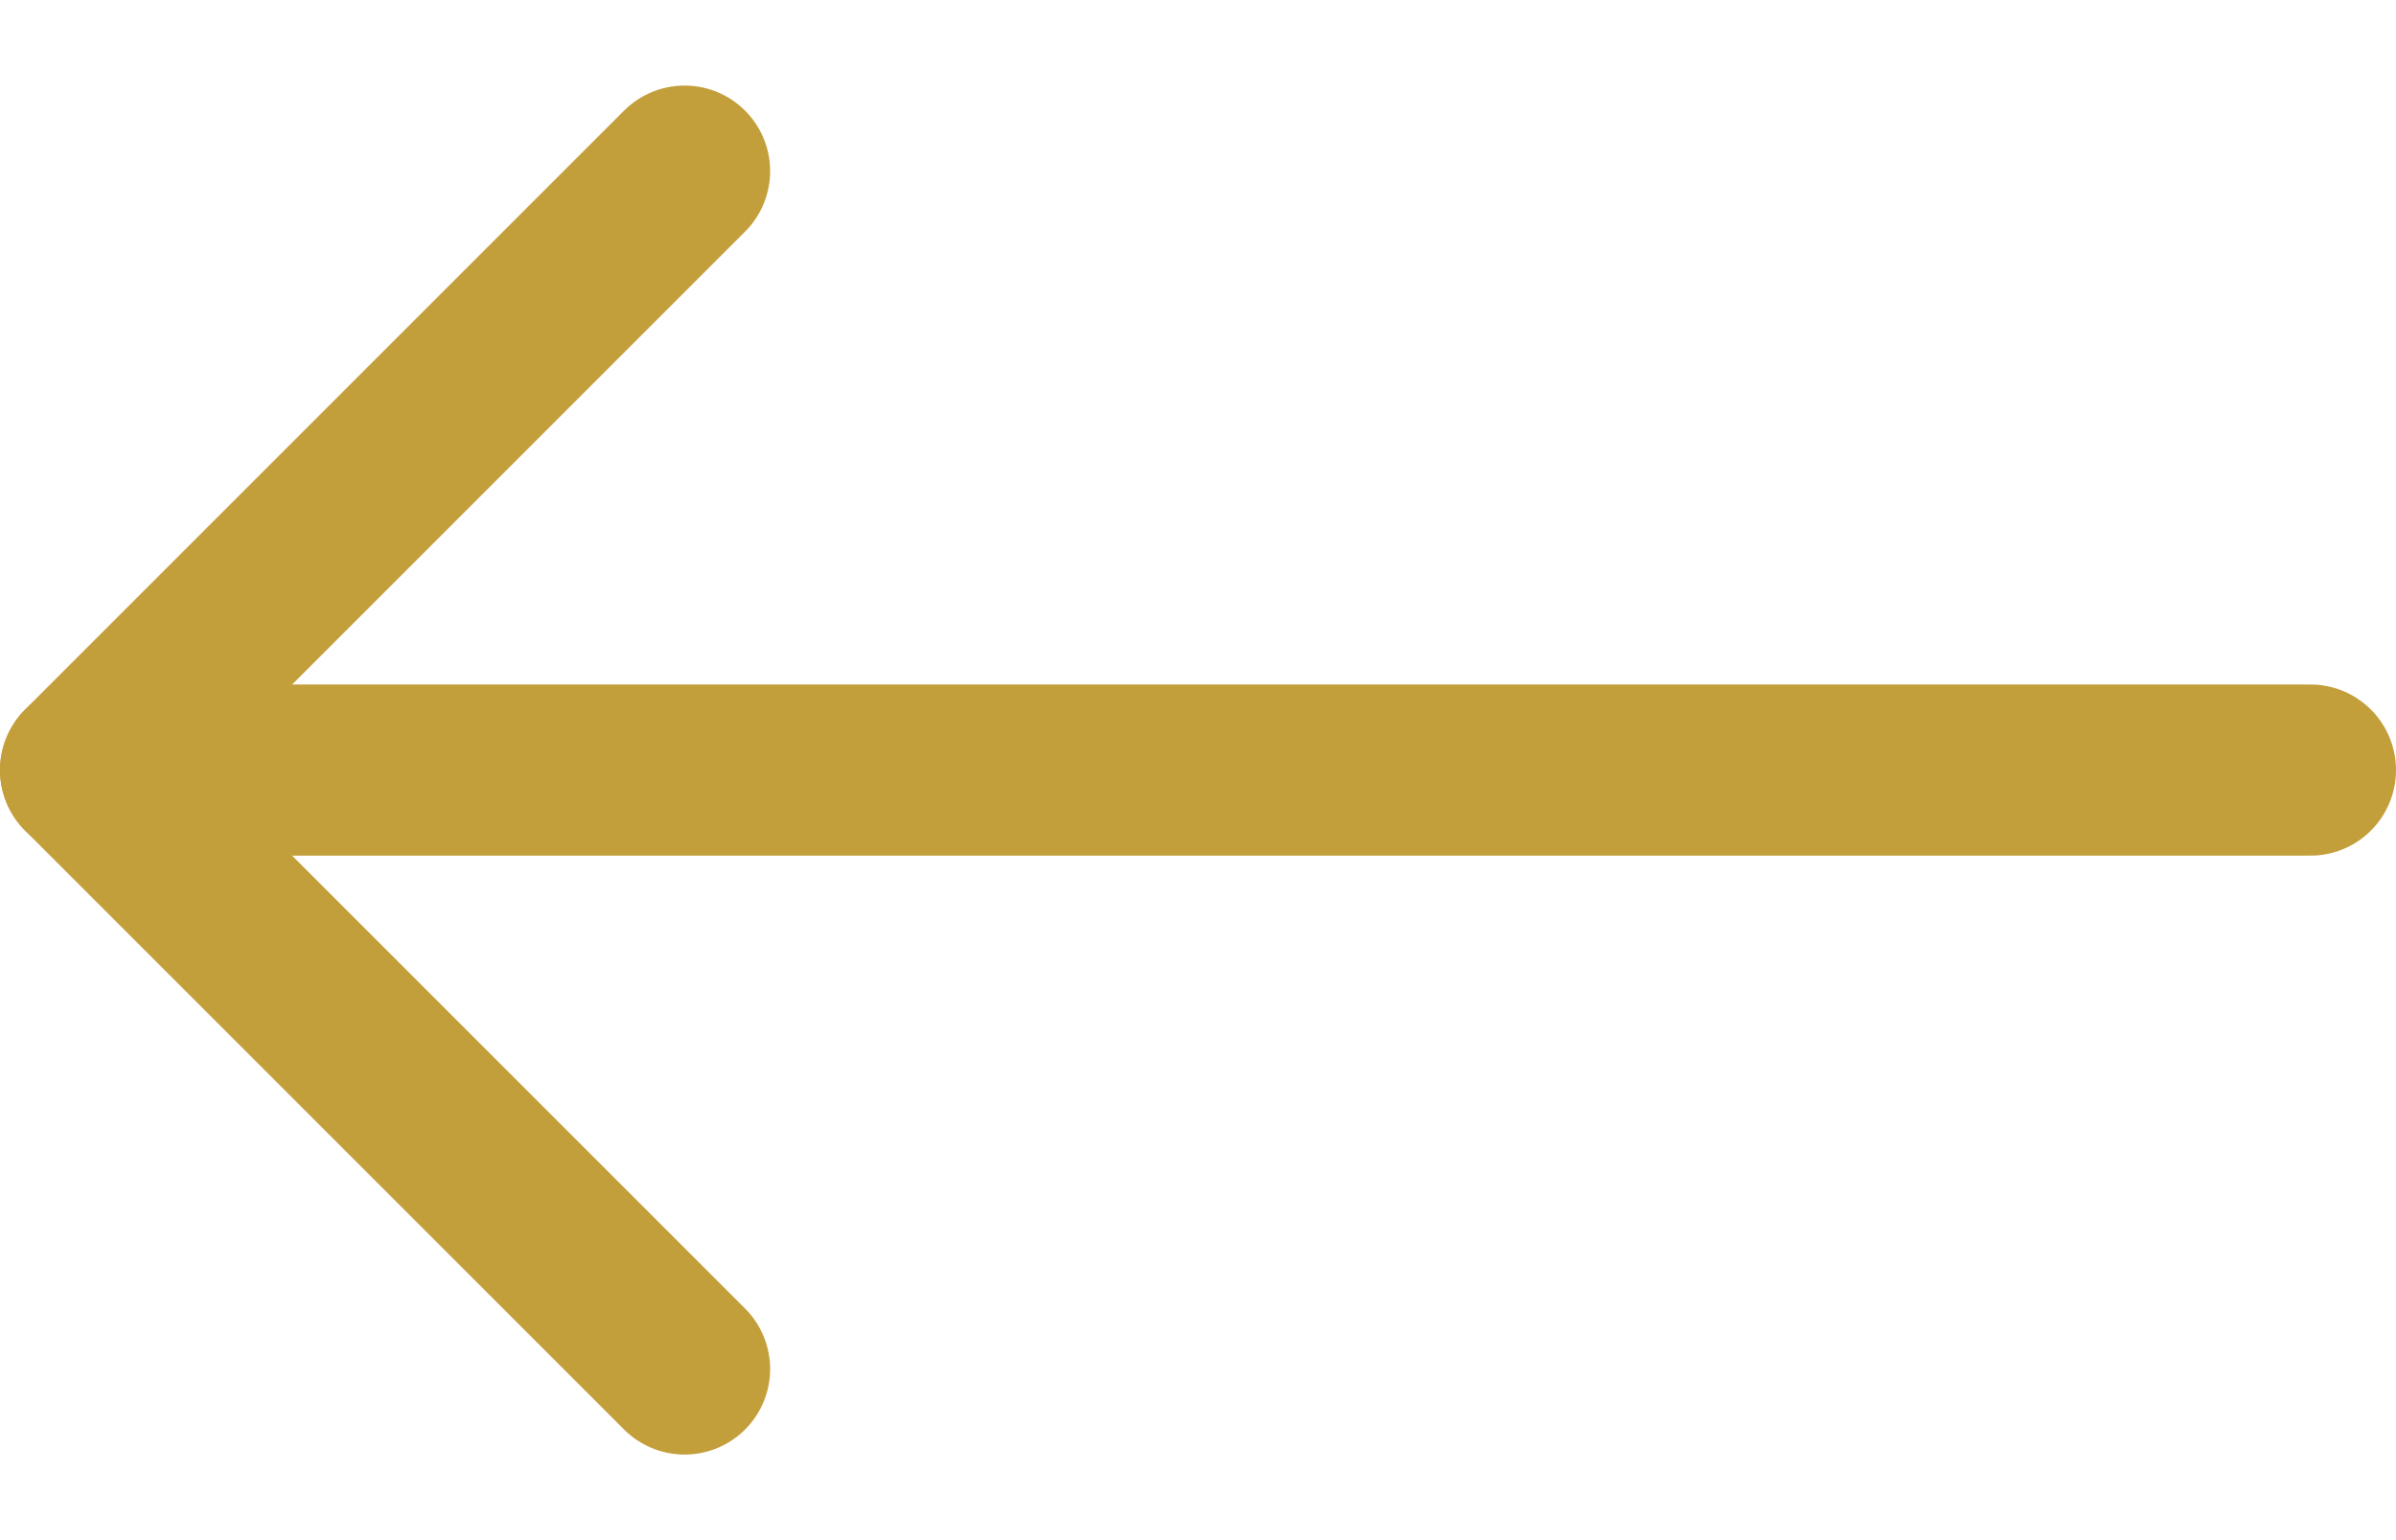
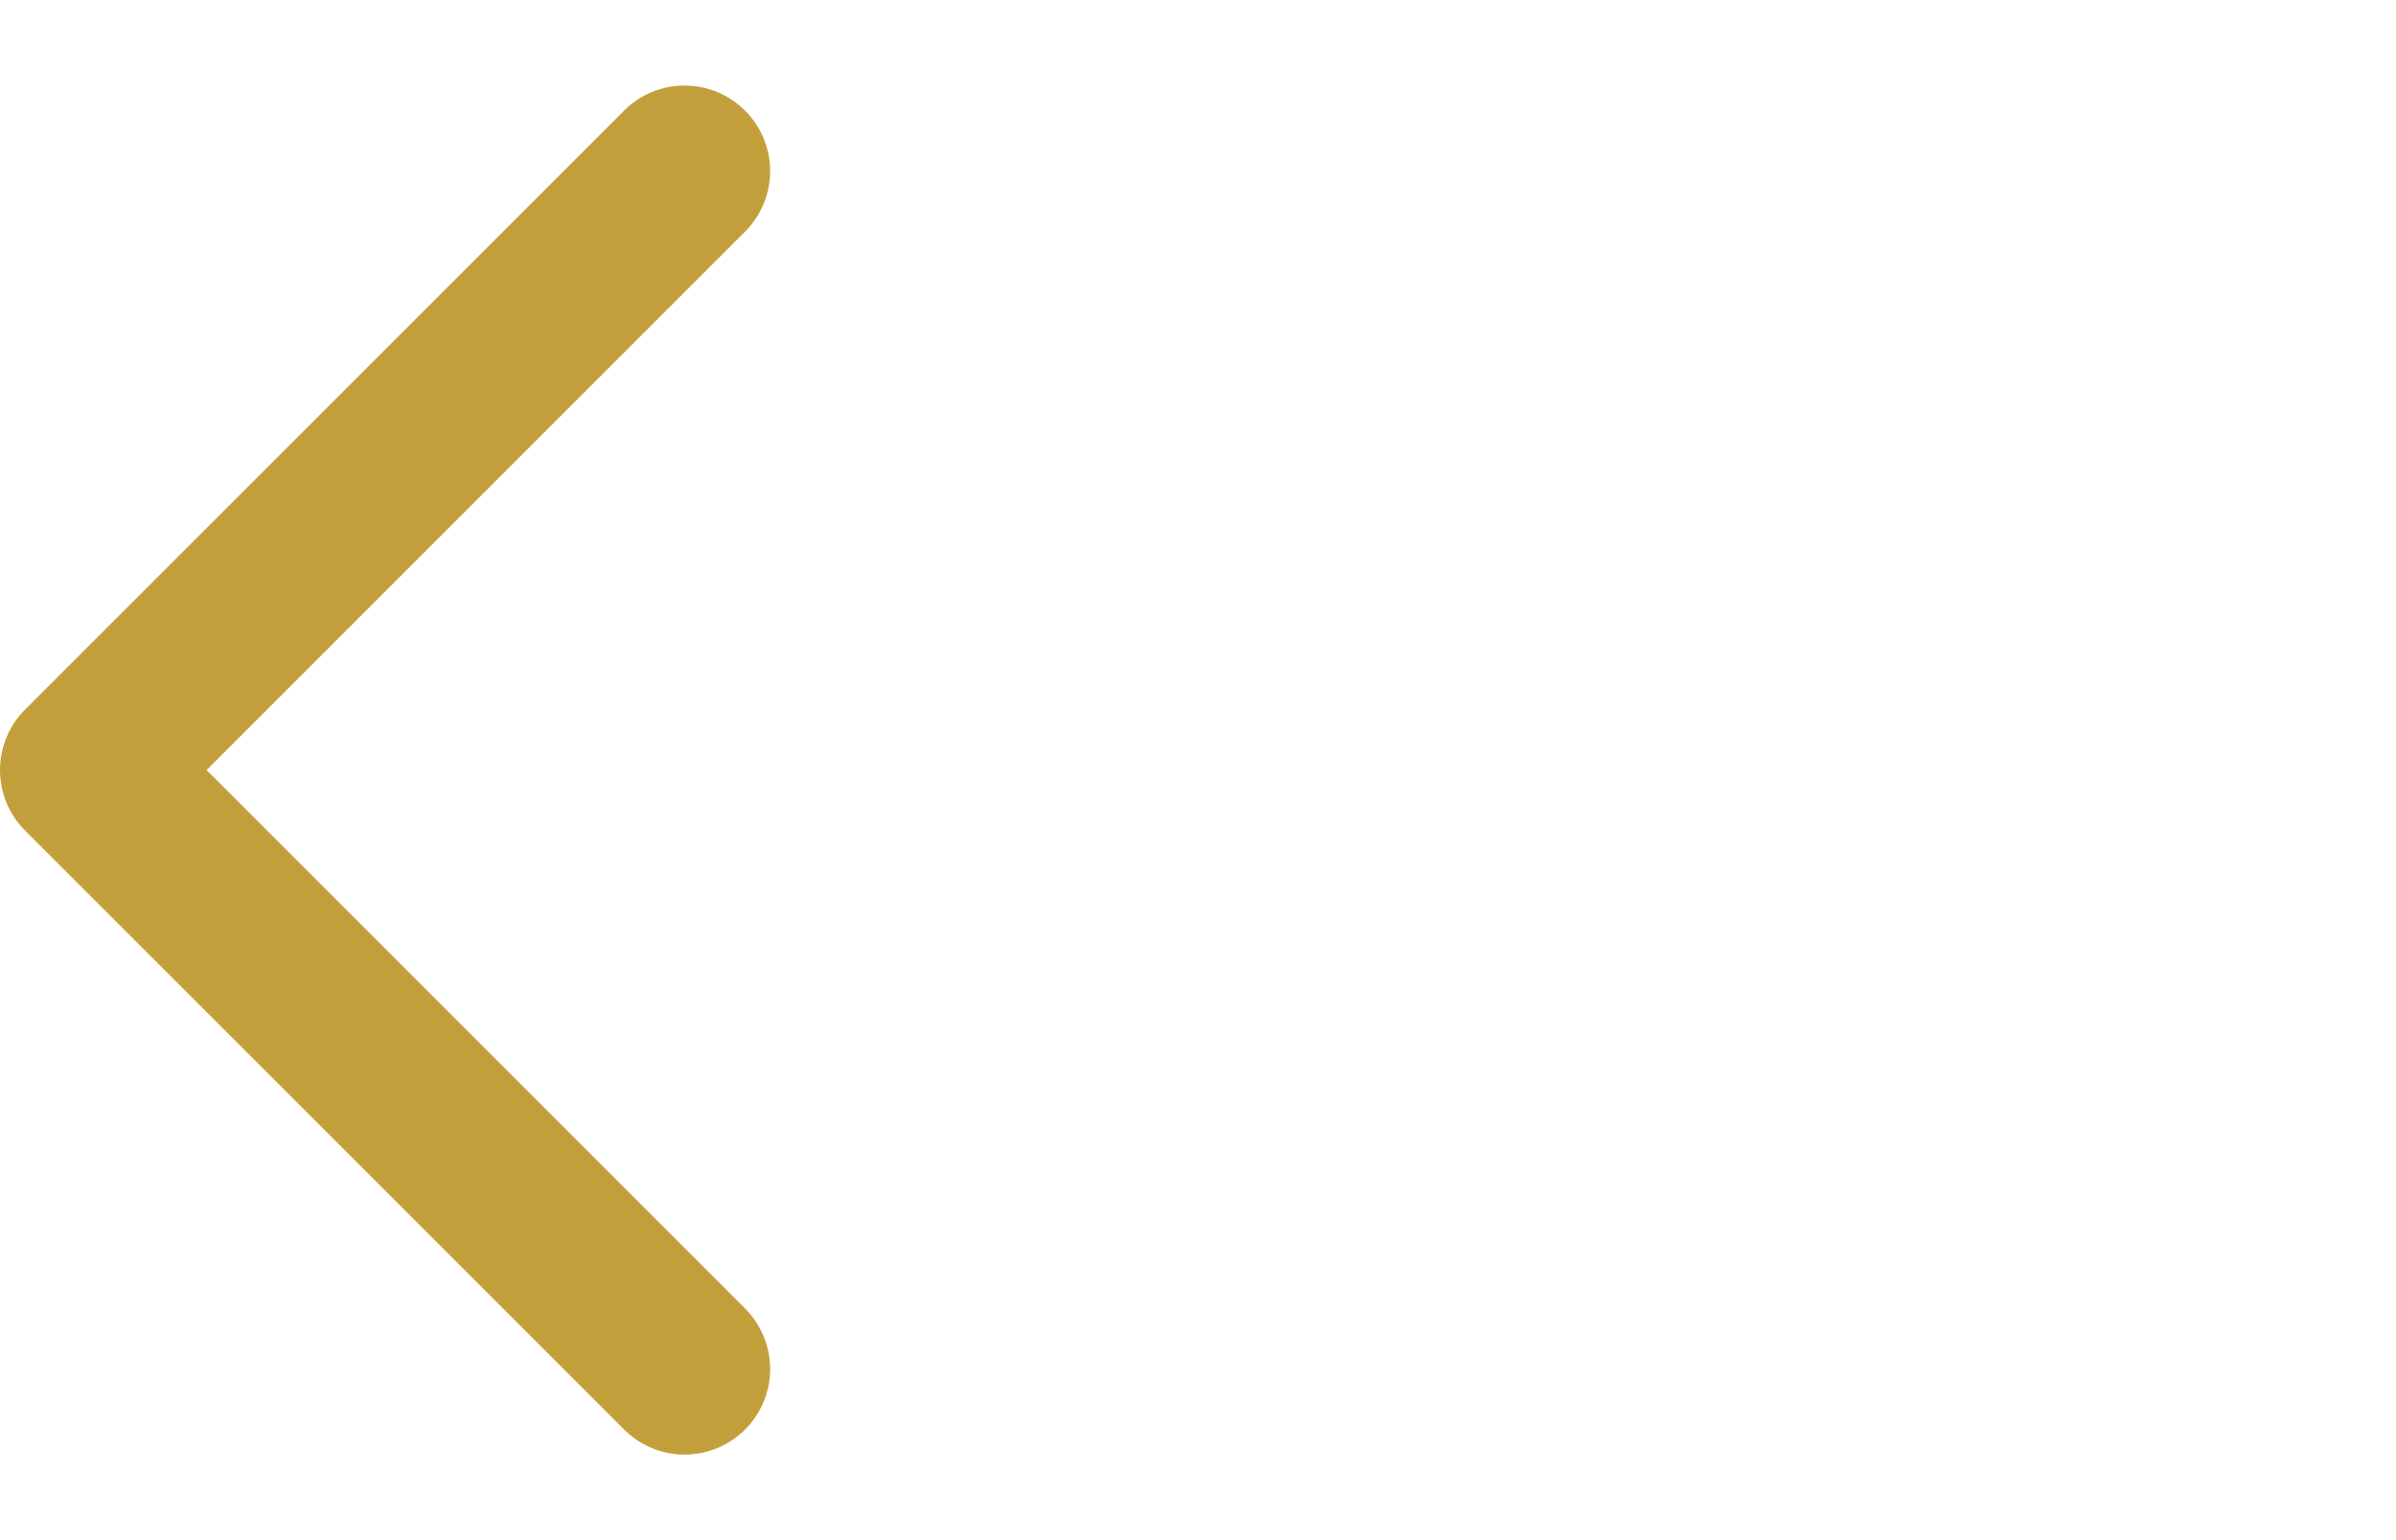
<svg xmlns="http://www.w3.org/2000/svg" width="14" height="9" viewBox="0 0 14 9" fill="none">
-   <path d="M13.5 4.5L0.5 4.5" stroke="#C39F3C" stroke-linecap="round" stroke-linejoin="round" />
  <path d="M4 1L0.5 4.5L4 8" stroke="#C39F3C" stroke-linecap="round" stroke-linejoin="round" />
</svg>